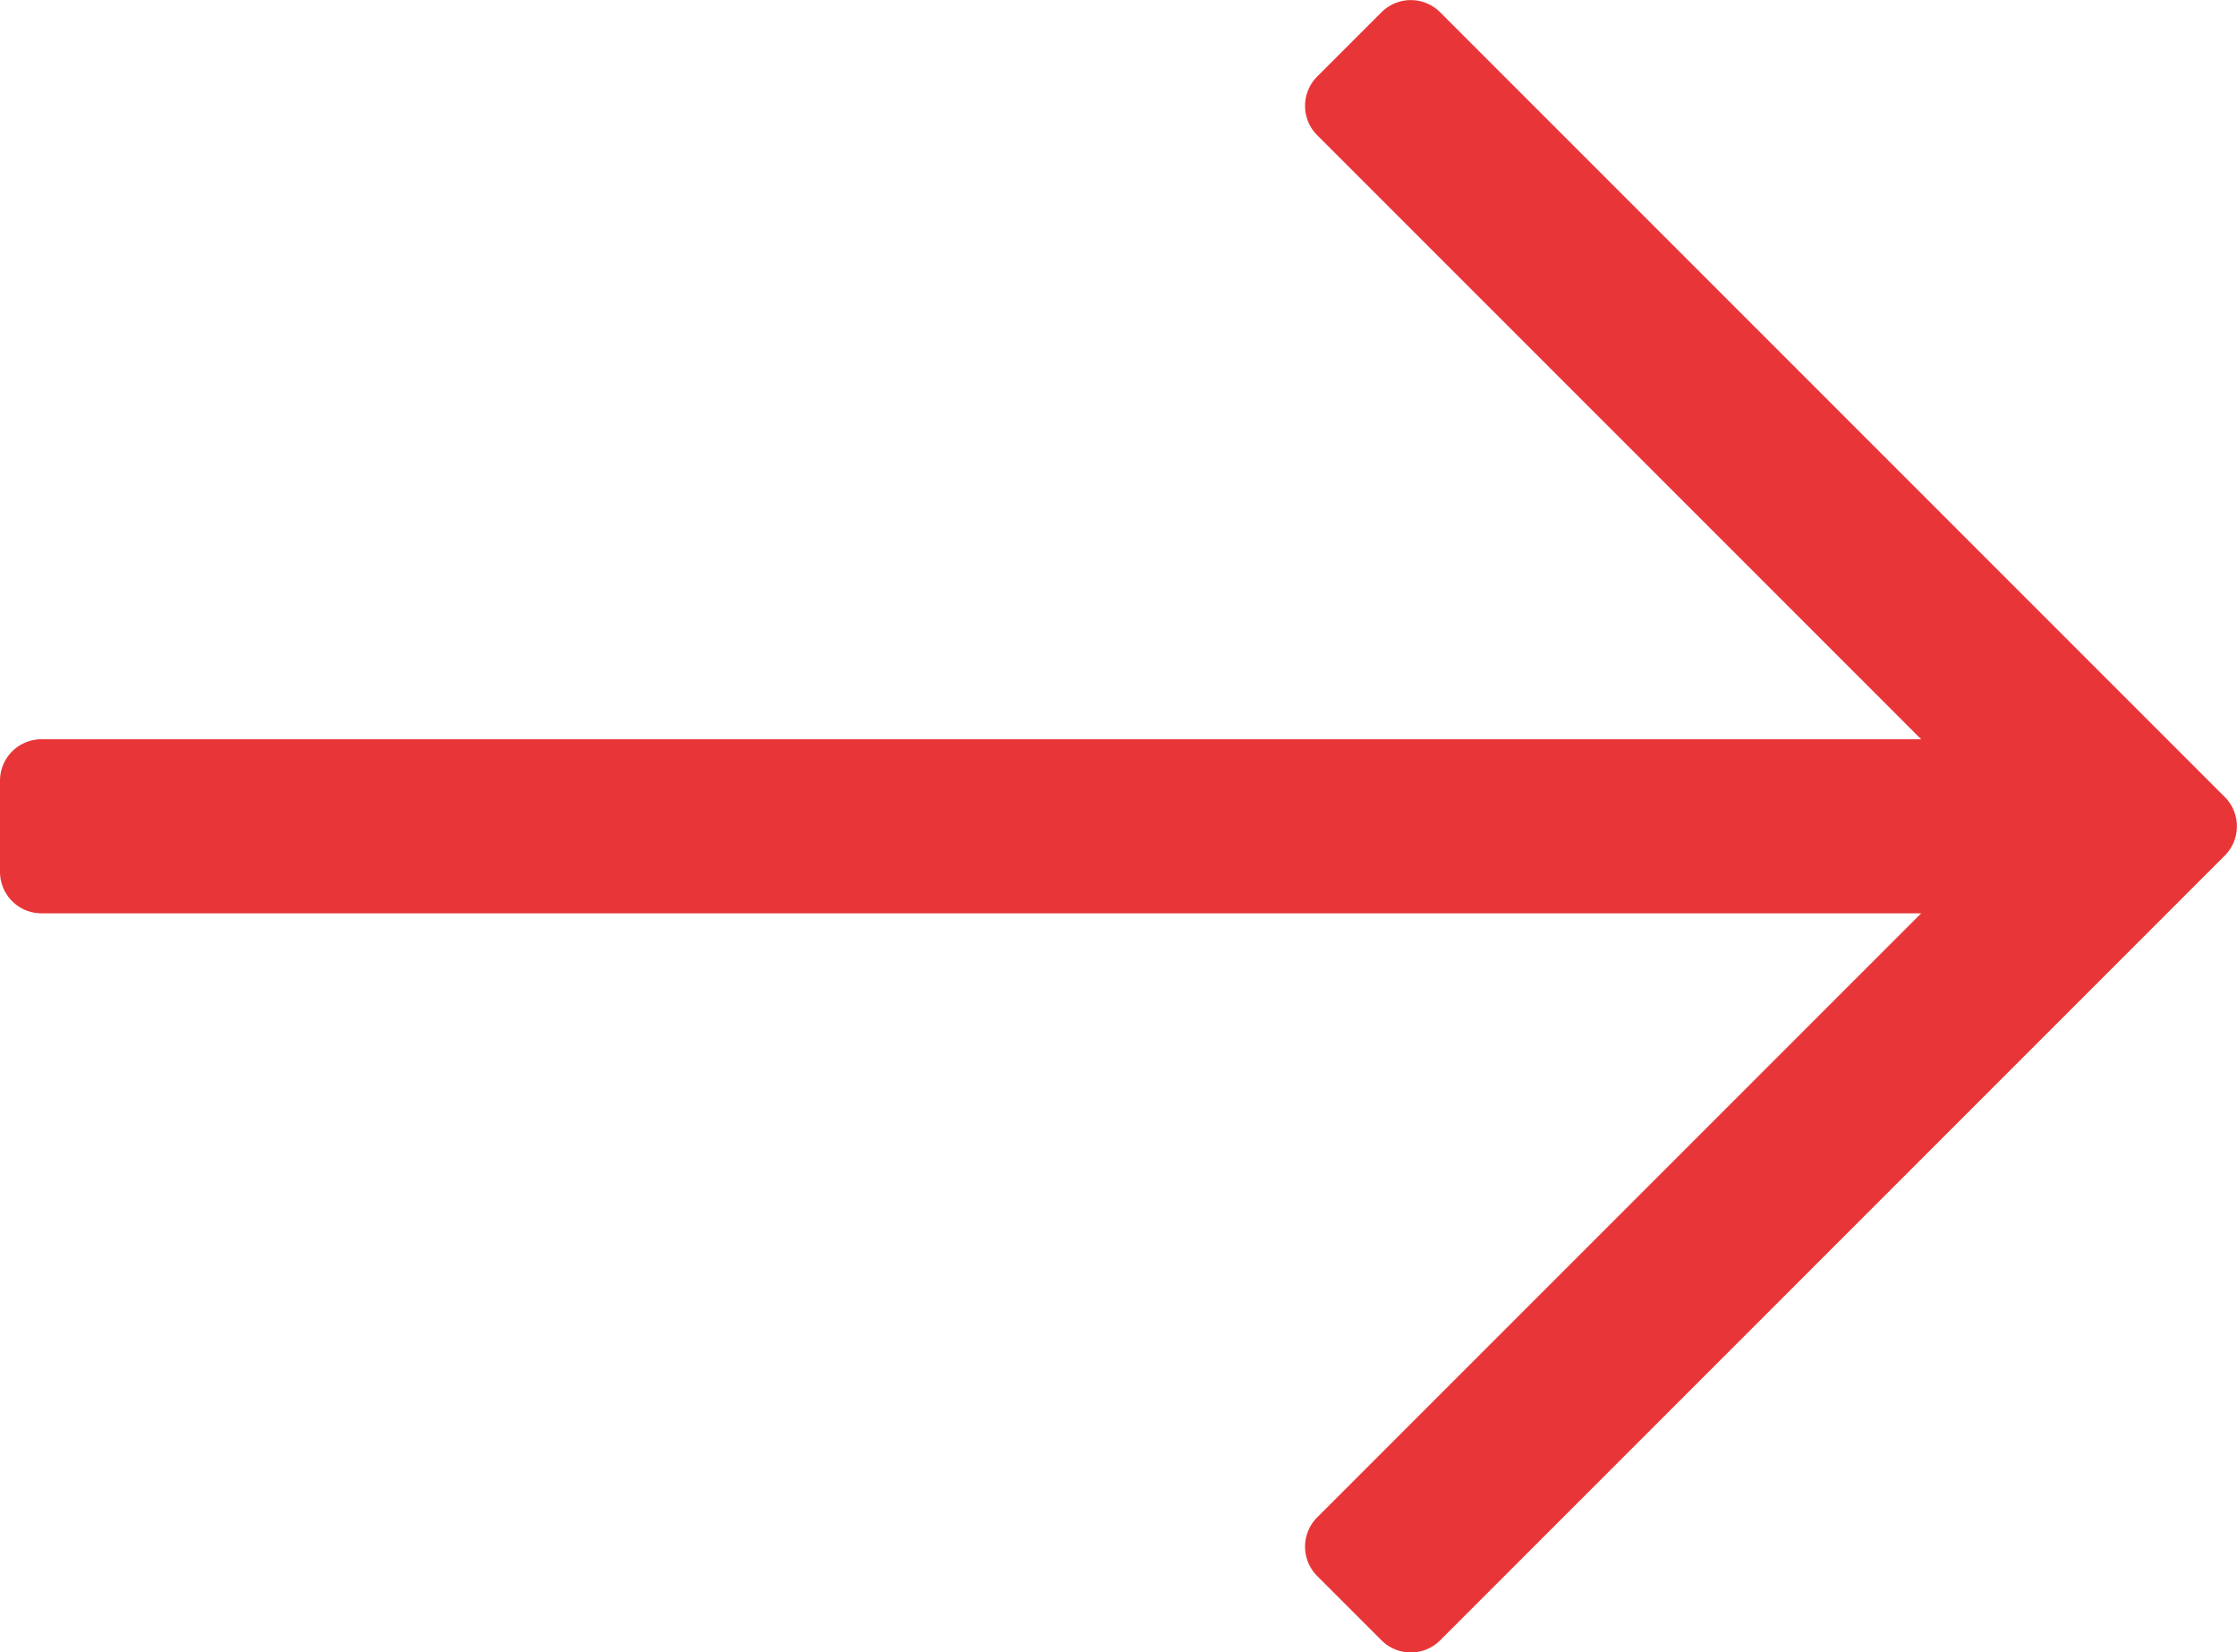
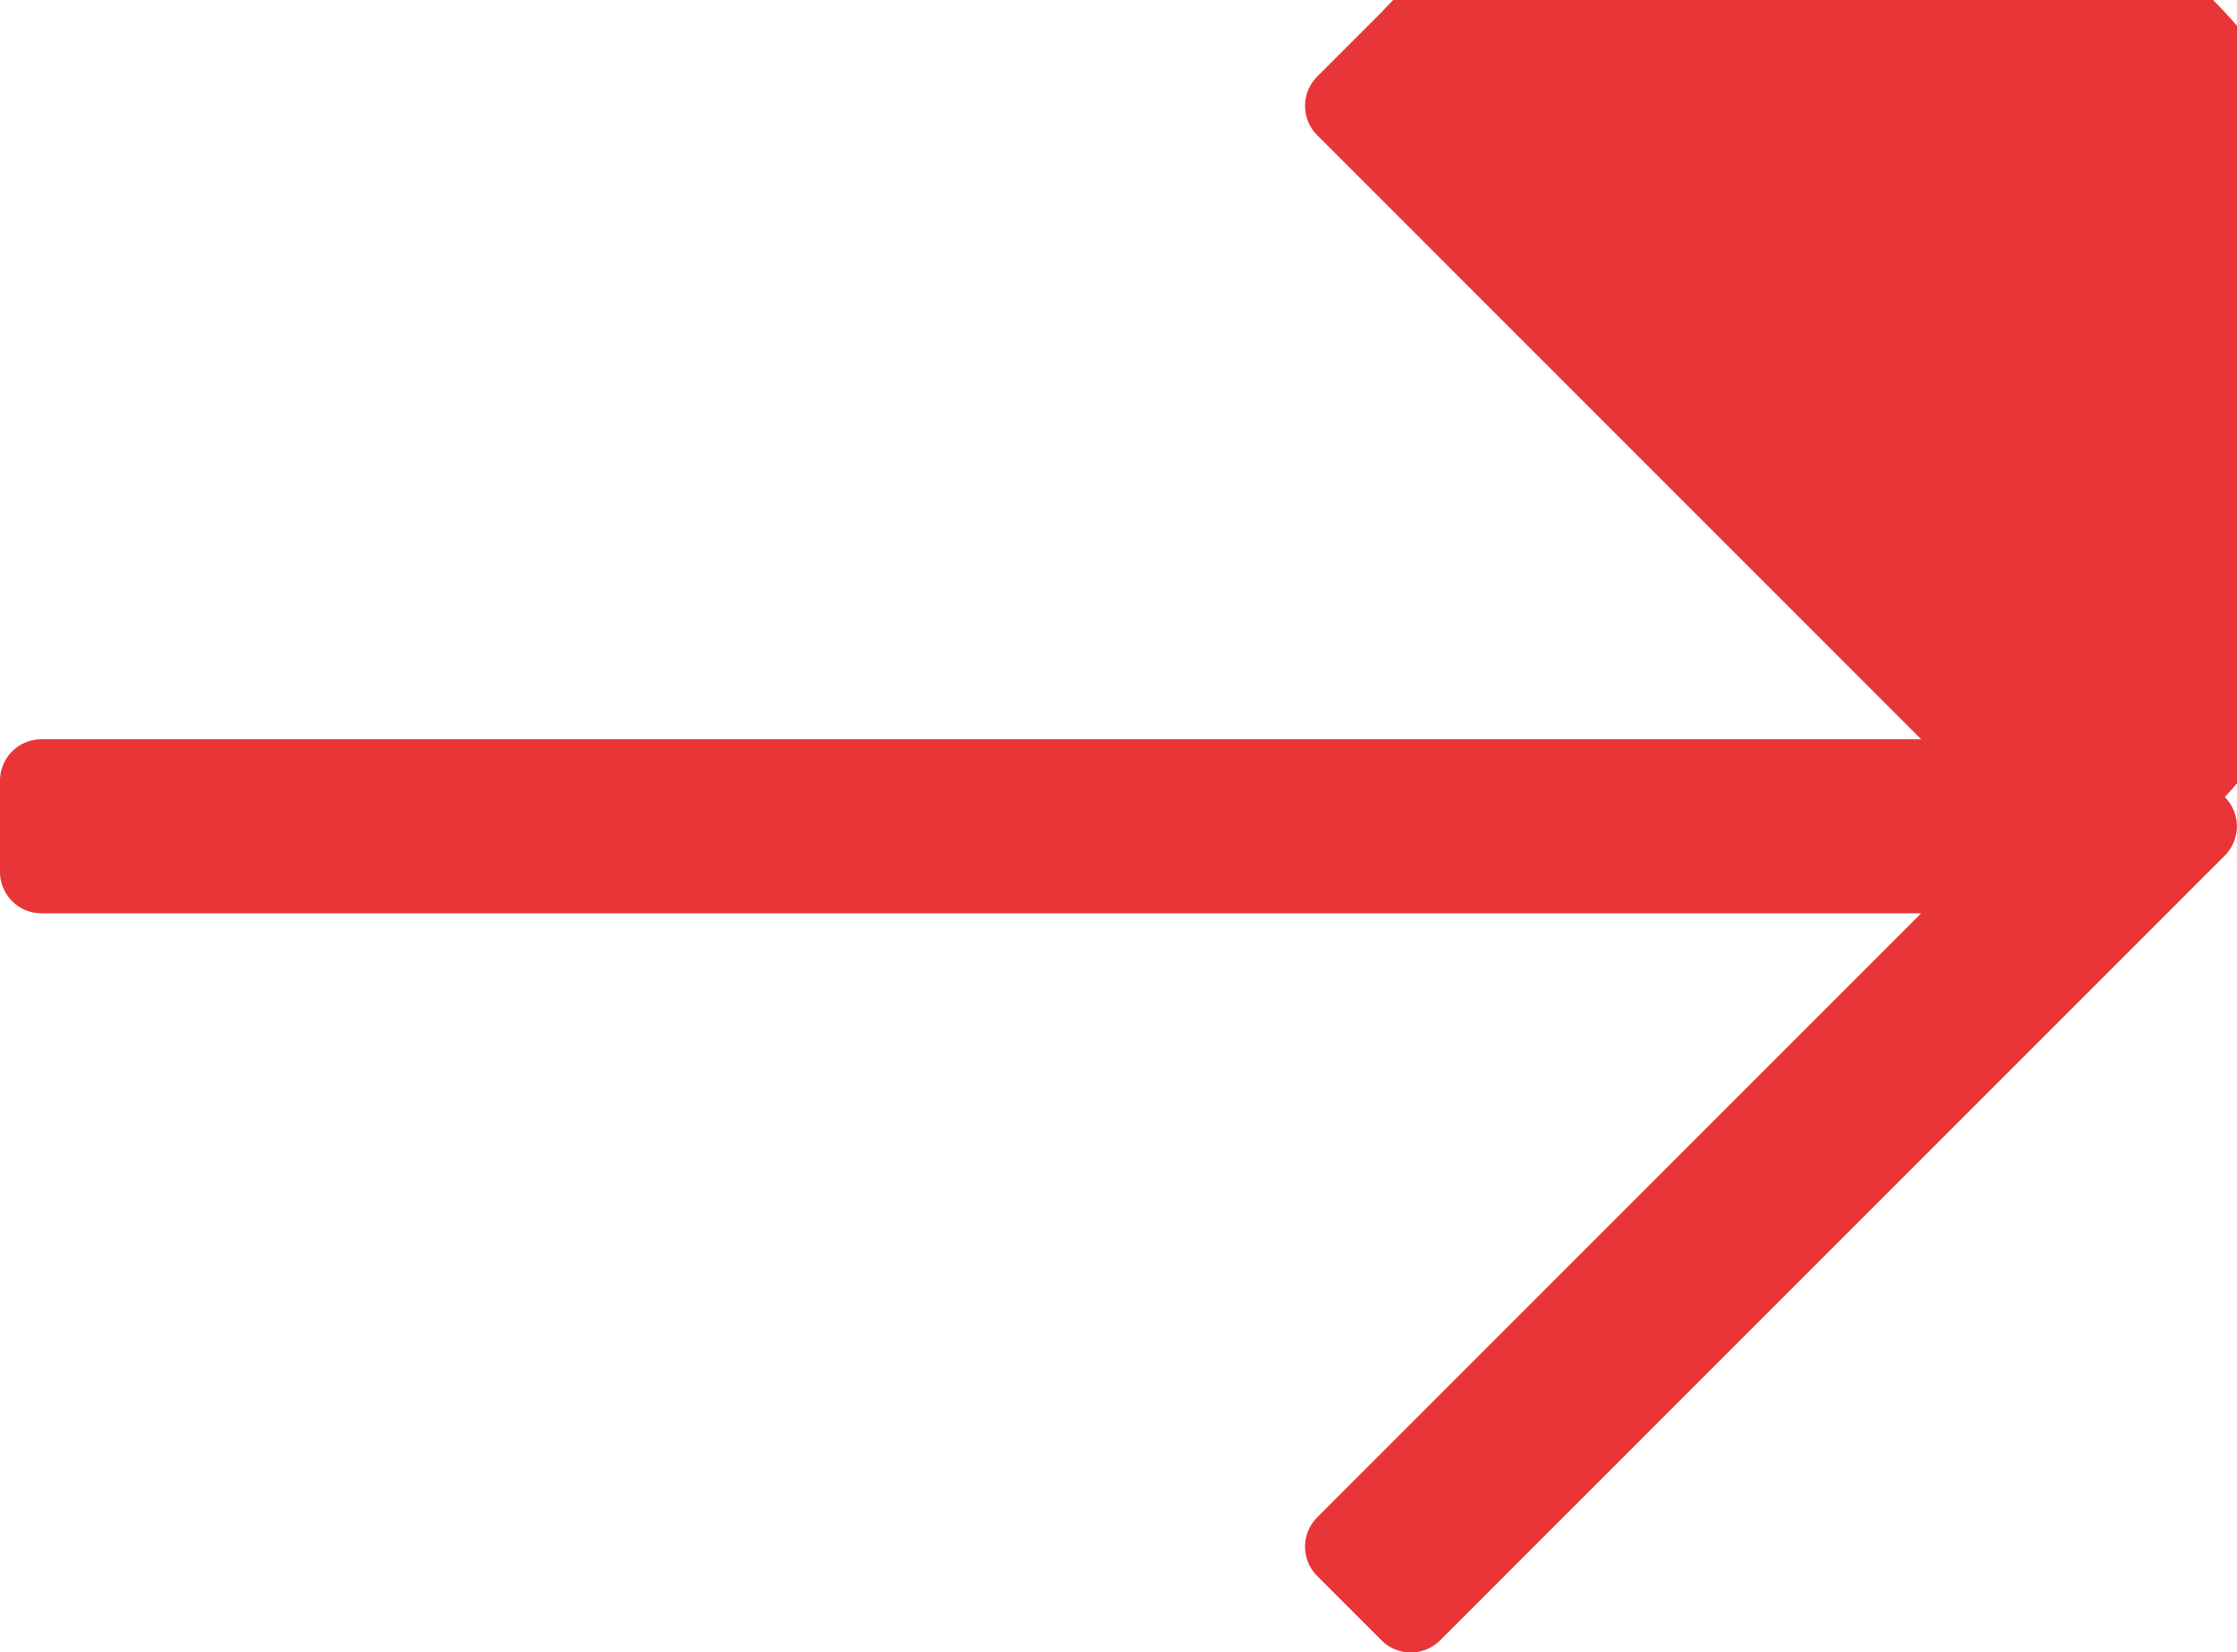
<svg xmlns="http://www.w3.org/2000/svg" width="16.503" height="12.189" viewBox="0 0 16.503 12.189">
-   <path id="Path_25240" data-name="Path 25240" d="M25.492,181.373l-.475.475a.306.306,0,0,0,0,.432l4.456,4.456H15.606a.306.306,0,0,0-.306.306v.672a.306.306,0,0,0,.306.306H29.473l-4.456,4.456a.306.306,0,0,0,0,.432l.475.475a.306.306,0,0,0,.432,0l5.789-5.789a.306.306,0,0,0,0-.432l-5.789-5.789A.306.306,0,0,0,25.492,181.373Z" transform="translate(-15.3 -181.283)" fill="#e83638" />
+   <path id="Path_25240" data-name="Path 25240" d="M25.492,181.373l-.475.475a.306.306,0,0,0,0,.432l4.456,4.456H15.606a.306.306,0,0,0-.306.306v.672a.306.306,0,0,0,.306.306H29.473l-4.456,4.456a.306.306,0,0,0,0,.432l.475.475a.306.306,0,0,0,.432,0l5.789-5.789a.306.306,0,0,0,0-.432A.306.306,0,0,0,25.492,181.373Z" transform="translate(-15.3 -181.283)" fill="#e83638" />
</svg>